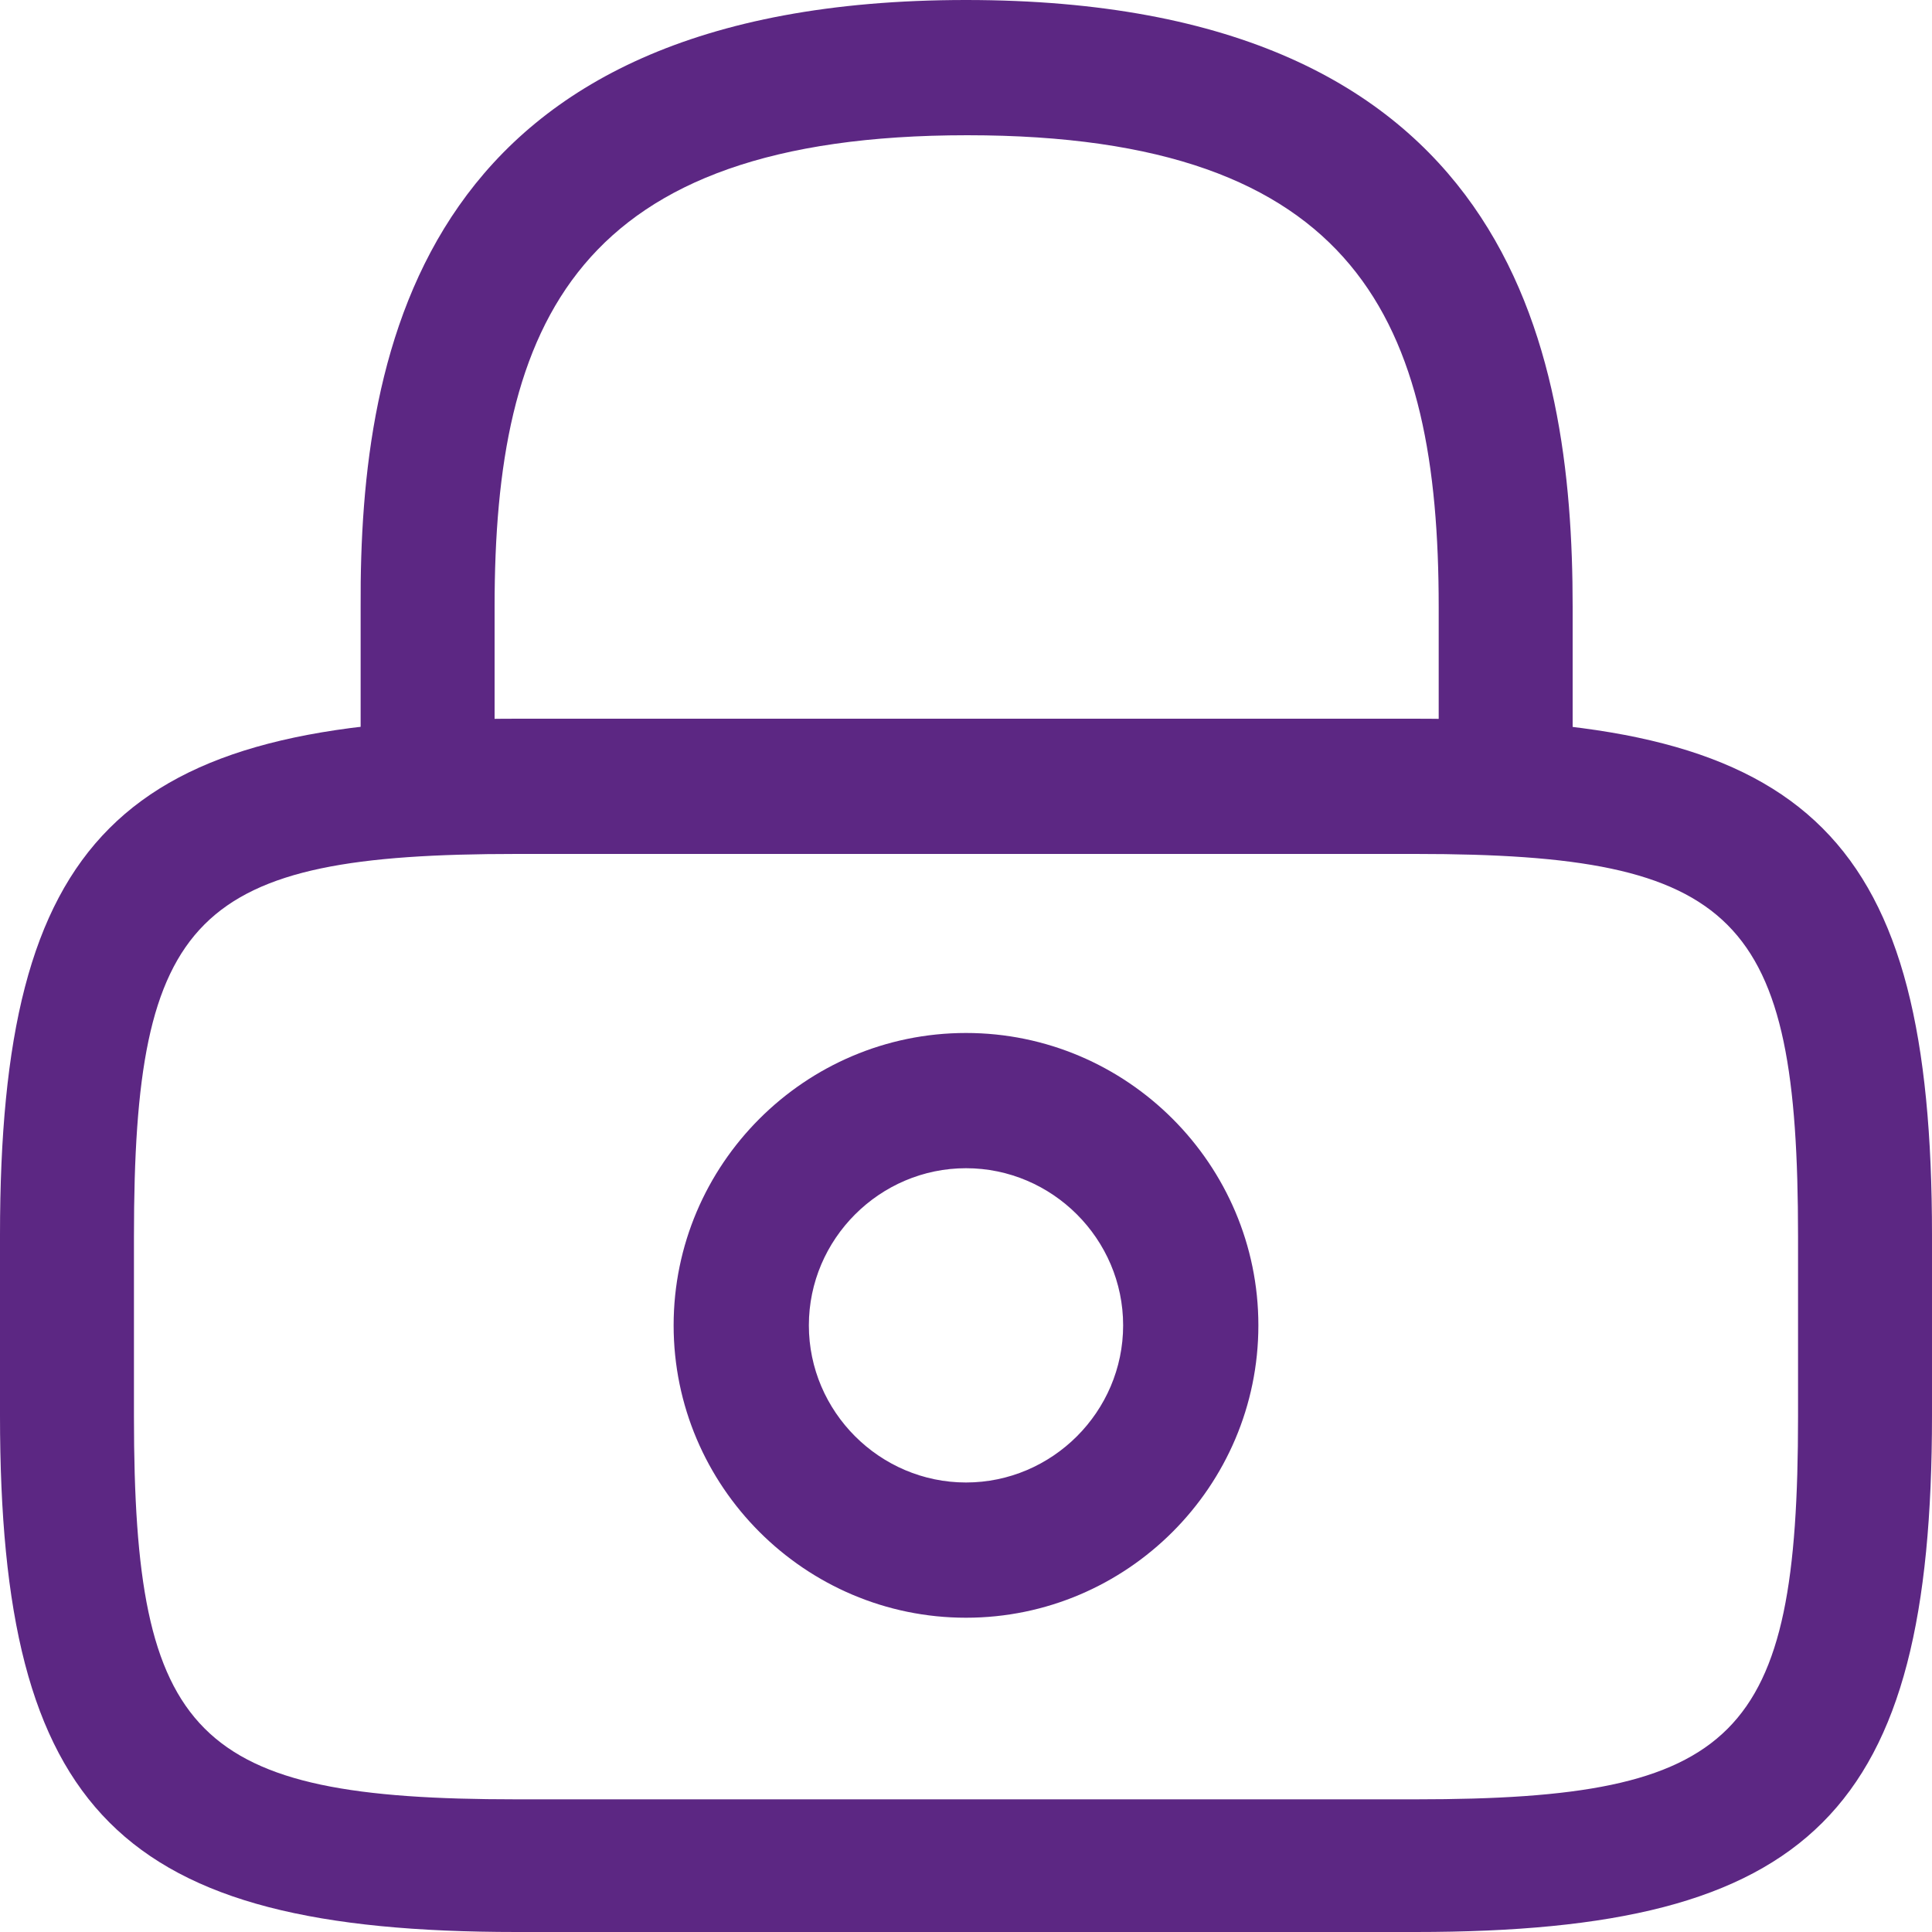
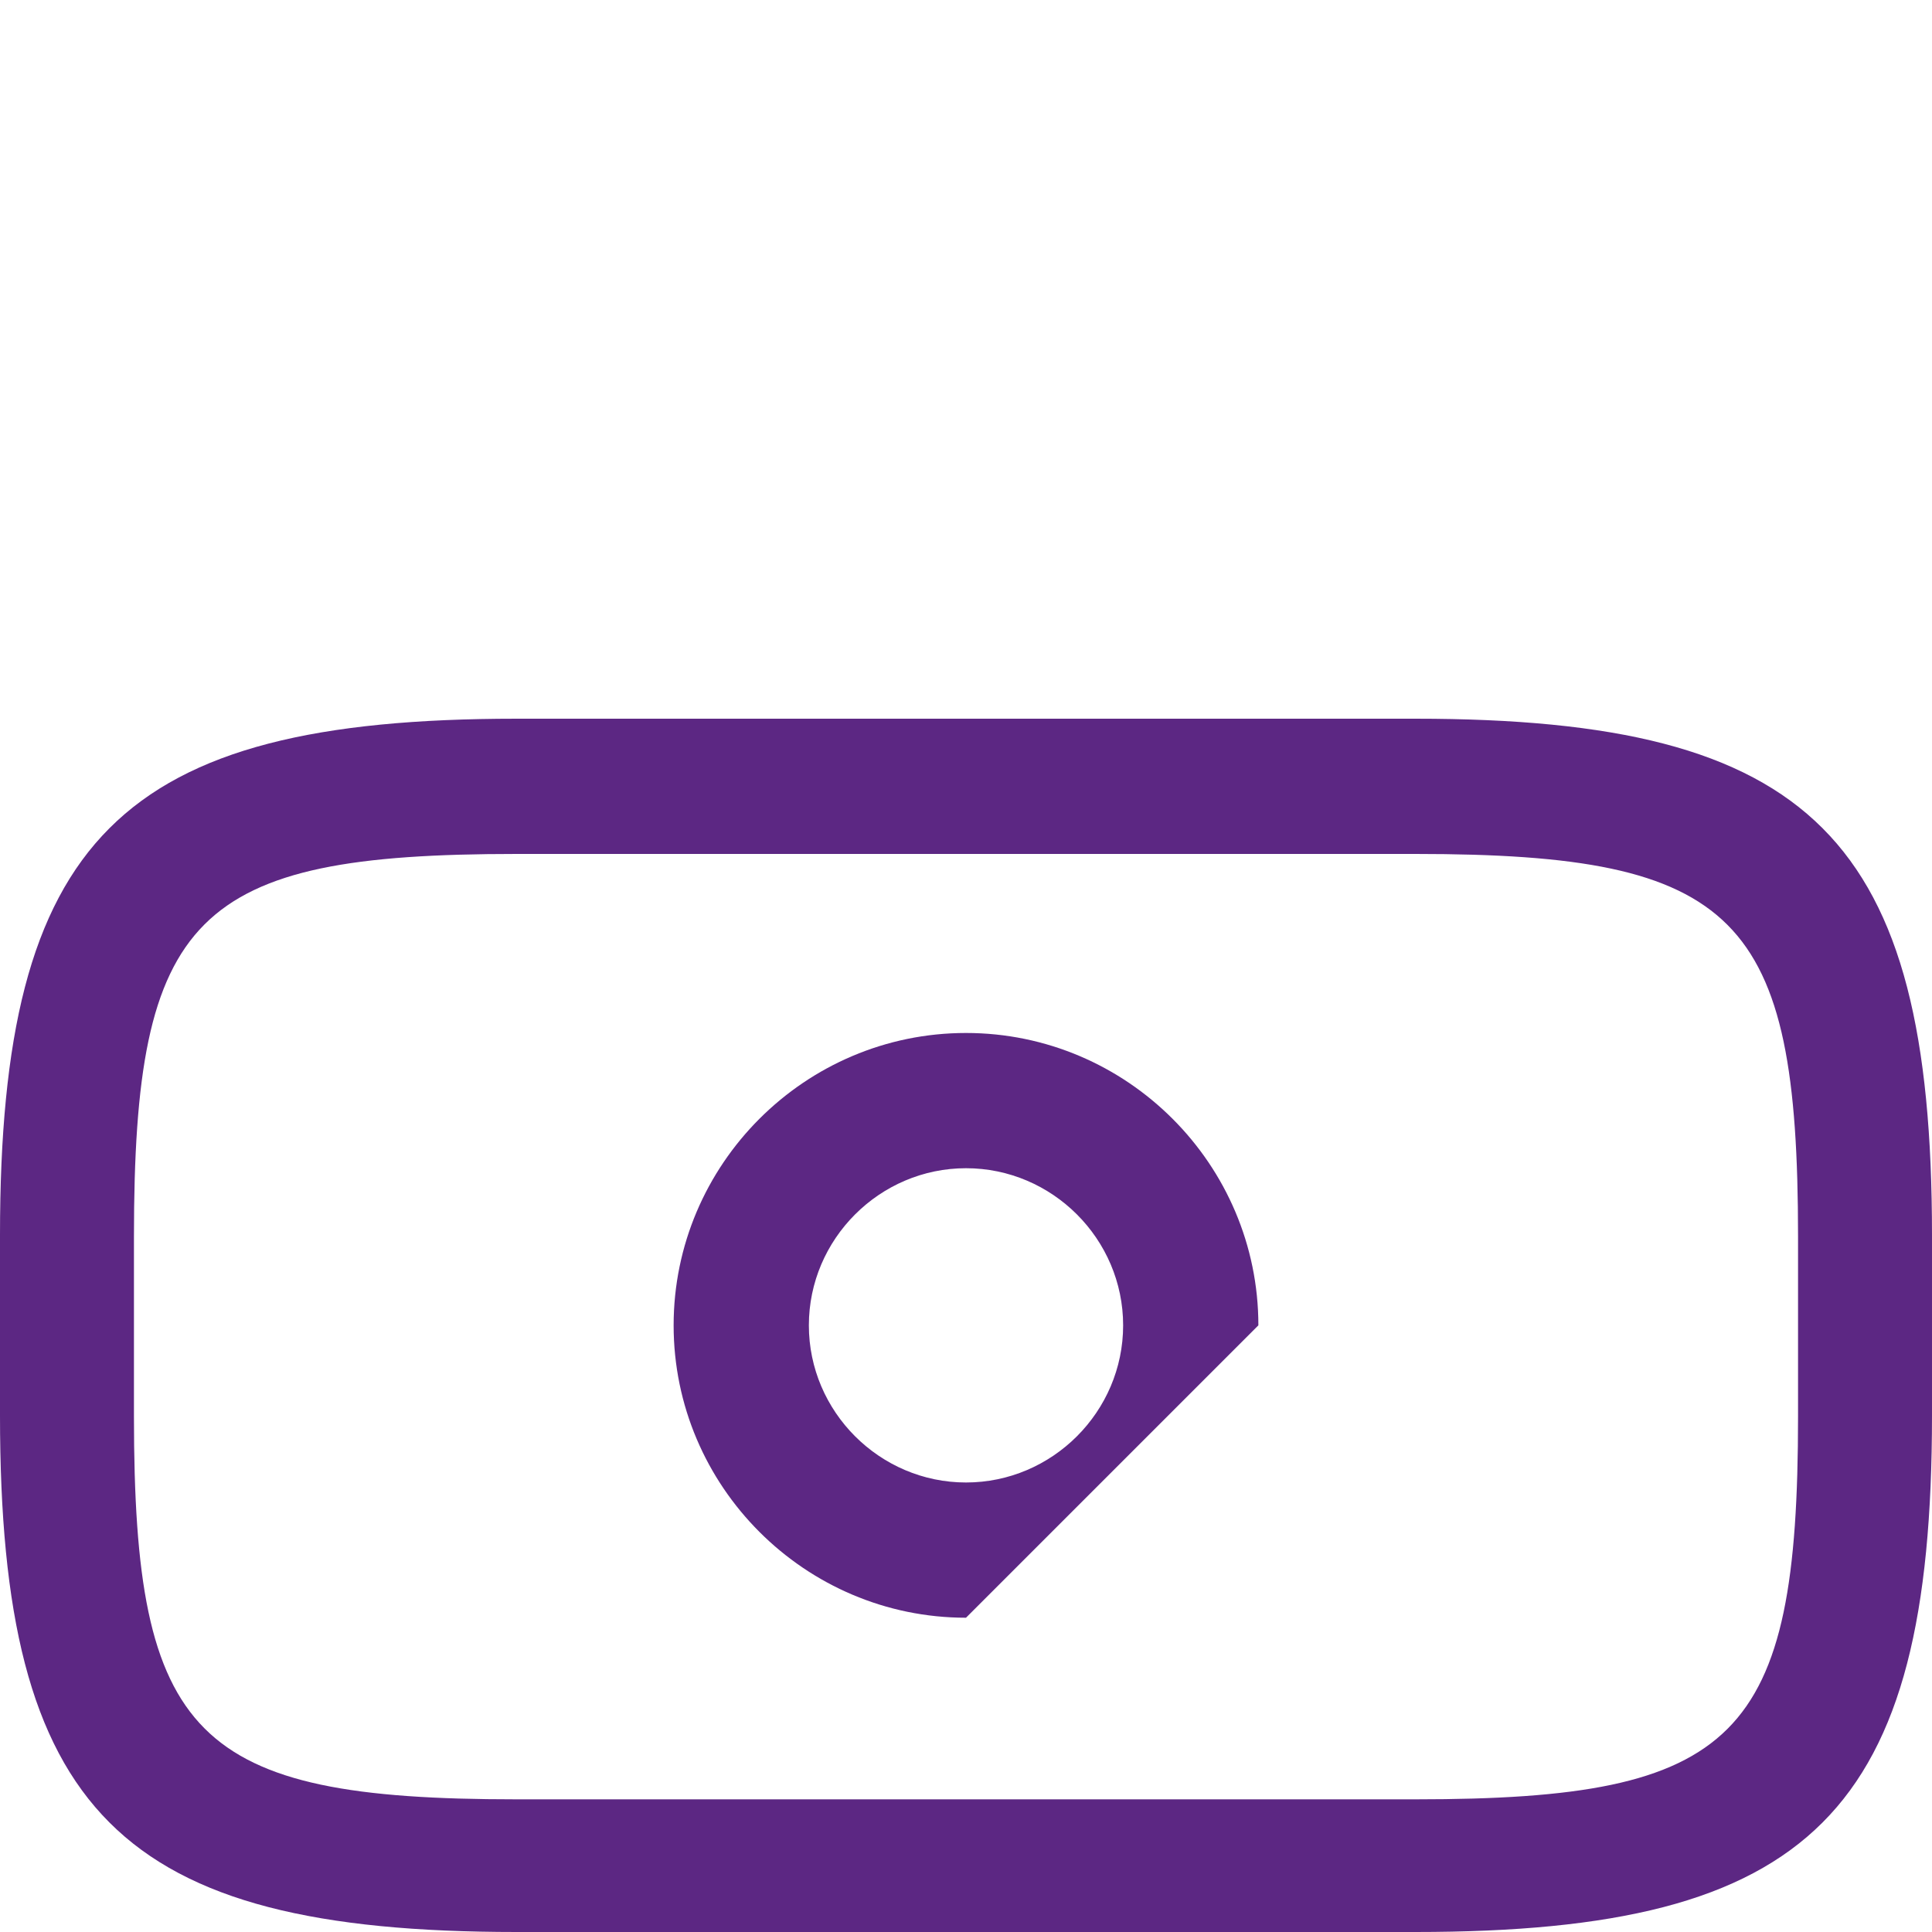
<svg xmlns="http://www.w3.org/2000/svg" version="1.1" id="Layer_1" x="0px" y="0px" viewBox="0 0 150 150" style="enable-background:new 0 0 150 150;" xml:space="preserve">
  <style type="text/css">
	.st0{fill:#5C2783;}
</style>
  <g>
    <path class="st0" d="M362.9,149.8h-41.8c-37.9,0-54.1-16.2-54.1-54.1V53.9c0-37.9,16.2-54.1,54.1-54.1H363c37.8,0,54,16.2,54,54.1   v41.9C417,133.6,400.8,149.8,362.9,149.8z M321.1,10.3c-32.2,0-43.6,11.4-43.6,43.6v41.9c0,32.2,11.4,43.6,43.6,43.6H363   c32.2,0,43.6-11.4,43.6-43.6V53.9c0-32.2-11.4-43.6-43.6-43.6H321.1z" />
    <path class="st0" d="M332.1,99.8c-1.4,0-2.7-0.6-3.7-1.5l-19.8-19.8c-2-2-2-5.4,0-7.4s5.4-2,7.4,0l16,16l35.9-35.9c2-2,5.4-2,7.4,0   s2,5.4,0,7.4l-39.5,39.6C334.8,99.2,333.5,99.8,332.1,99.8z" />
  </g>
  <g>
-     <path class="st0" d="M116.9,66.3c-2.9,0-5.2-2.4-5.2-5.2v-14c0-22-6.2-36.6-36.6-36.6S38.4,25.1,38.4,47.1v14   c0,2.9-2.4,5.2-5.2,5.2s-5.2-2.4-5.2-5.2v-14C27.9,26.9,32.8,0,75,0s47.1,26.9,47.1,47.1v14C122.1,63.9,119.7,66.3,116.9,66.3z" />
-     <path class="st0" d="M75,125.6c-12.5,0-22.7-10.2-22.7-22.7S62.5,80.2,75,80.2s22.7,10.2,22.7,22.7S87.5,125.6,75,125.6z M75,90.7   c-6.7,0-12.2,5.5-12.2,12.2s5.5,12.2,12.2,12.2s12.2-5.5,12.2-12.2S81.7,90.7,75,90.7z" />
+     <path class="st0" d="M75,125.6c-12.5,0-22.7-10.2-22.7-22.7S62.5,80.2,75,80.2s22.7,10.2,22.7,22.7z M75,90.7   c-6.7,0-12.2,5.5-12.2,12.2s5.5,12.2,12.2,12.2s12.2-5.5,12.2-12.2S81.7,90.7,75,90.7z" />
    <path class="st0" d="M109.9,150H40.1C9.3,150,0,140.7,0,109.9v-14c0-30.8,9.3-40.1,40.1-40.1h69.8c30.8,0,40.1,9.3,40.1,40.1v14   C150,140.7,140.7,150,109.9,150z M40.1,66.3c-25,0-29.7,4.7-29.7,29.7v14c0,24.9,4.7,29.7,29.7,29.7h69.8c25,0,29.7-4.7,29.7-29.7   v-14c0-24.9-4.7-29.7-29.7-29.7H40.1z" />
  </g>
</svg>